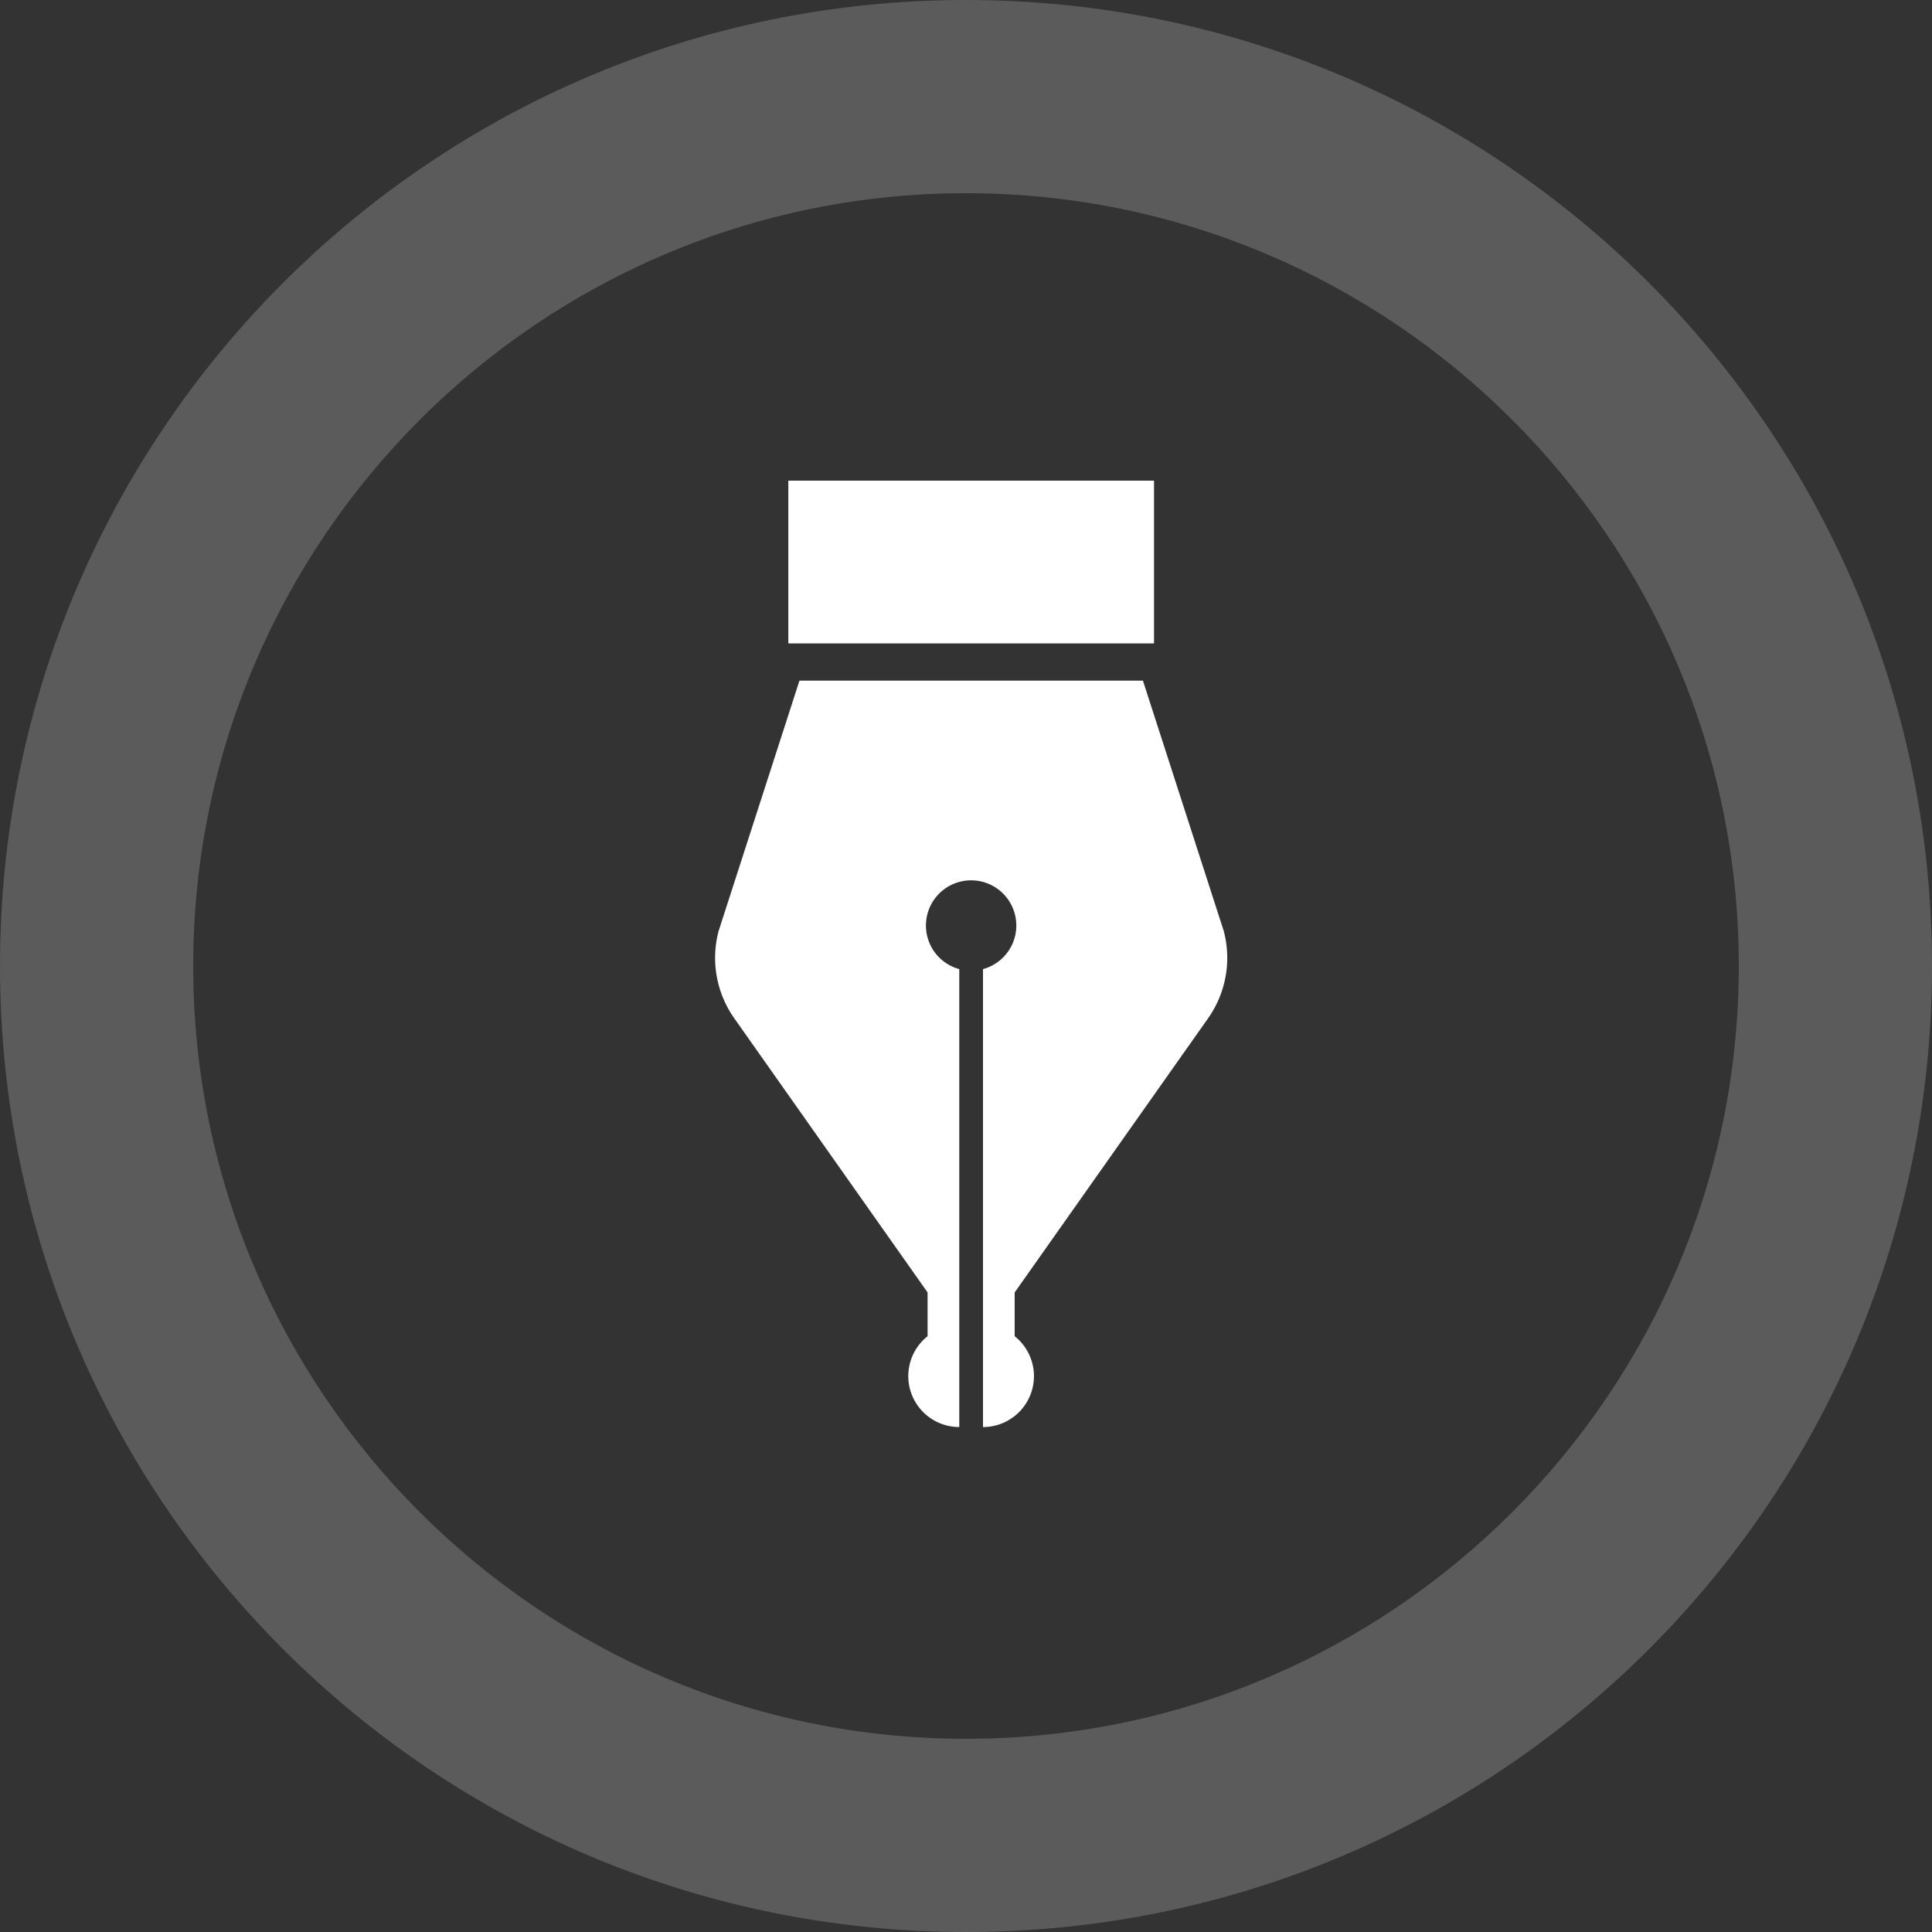
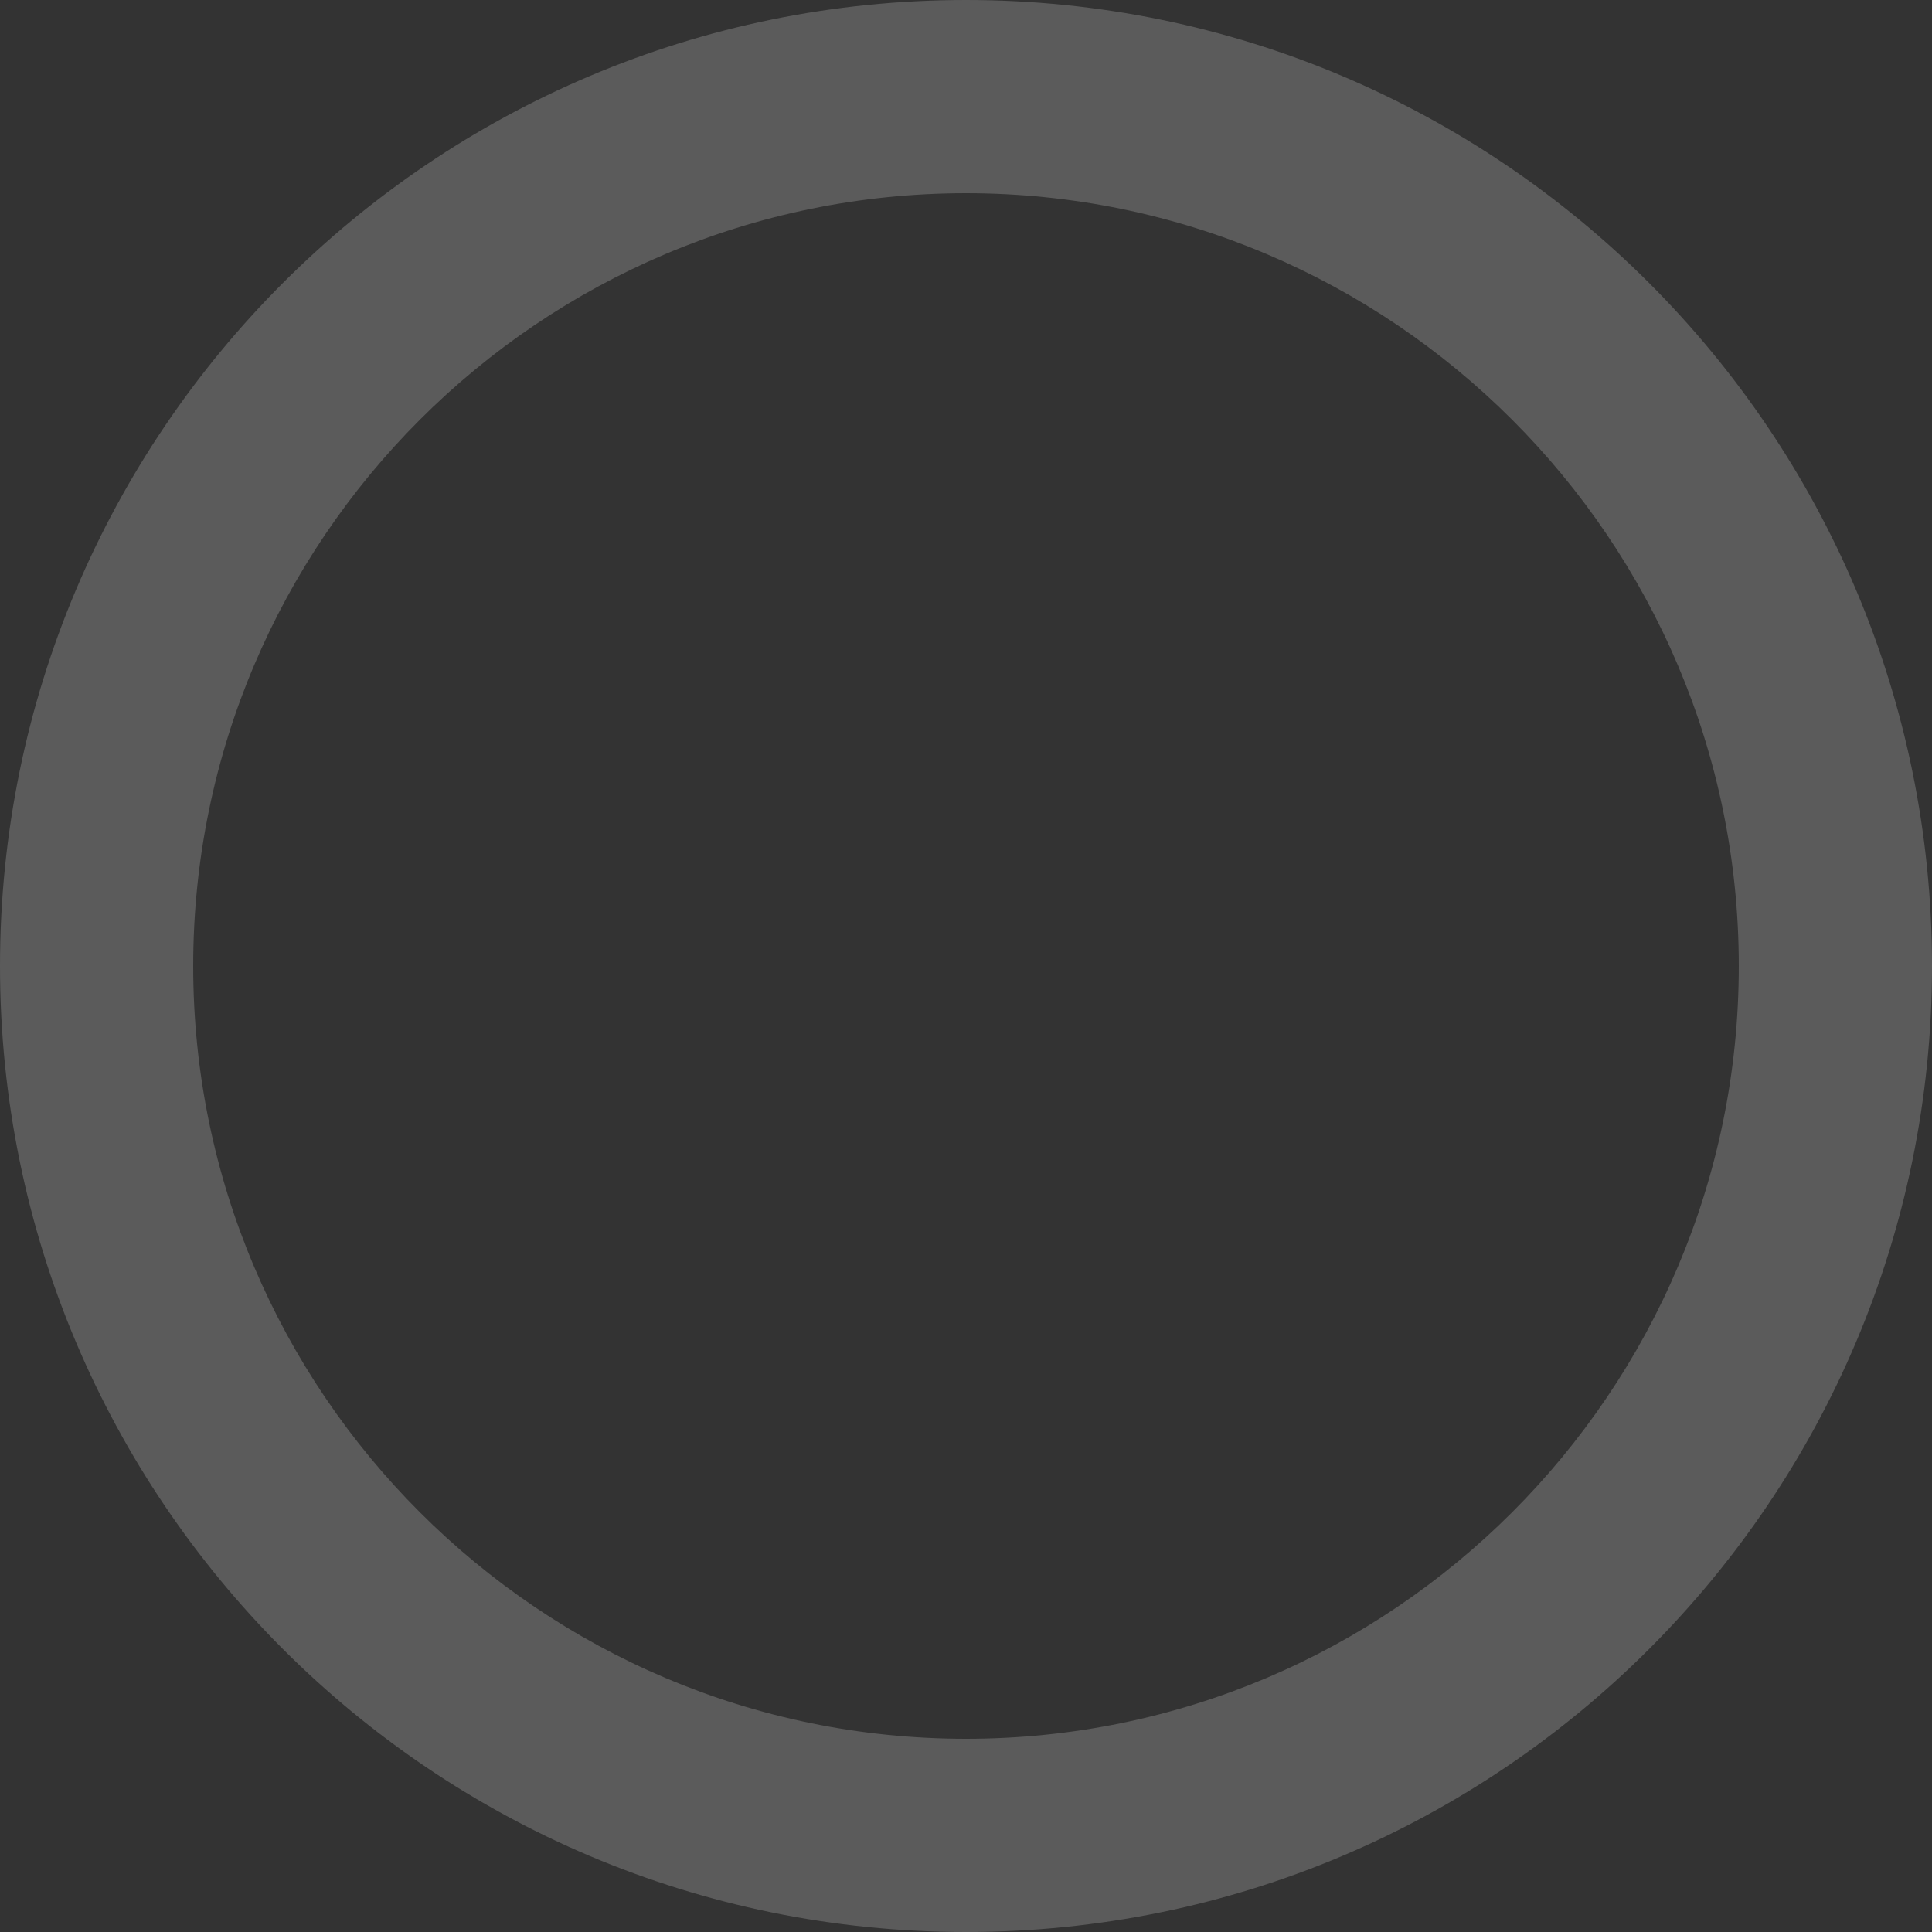
<svg xmlns="http://www.w3.org/2000/svg" width="80" height="80" viewBox="0 0 80 80">
  <rect x="0" y="0" width="80" height="80" fill="#333333" stroke="none" />
  <g id="グループ_494" data-name="グループ 494" transform="translate(-1115.5 -715)">
    <g id="パス_84" data-name="パス 84" transform="translate(1115.5 715)" fill="none" opacity="0.197">
      <path d="M40,0A40,40,0,1,1,0,40,40,40,0,0,1,40,0Z" stroke="none" />
      <path d="M 40 8 C 22.355 8 8 22.355 8 40 C 8 57.645 22.355 72 40 72 C 57.645 72 72 57.645 72 40 C 72 22.355 57.645 8 40 8 M 40 0 C 62.091 0 80 17.909 80 40 C 80 62.091 62.091 80 40 80 C 17.909 80 0 62.091 0 40 C 0 17.909 17.909 0 40 0 Z" stroke="none" fill="#fff" />
    </g>
    <g id="コンポーネント_15_8" data-name="コンポーネント 15 – 8" transform="translate(1145.112 734.903)">
-       <path id="パス_103" data-name="パス 103" d="M137.9,122.167a4.341,4.341,0,0,0,.648-3.608L135.2,108.187H120.978l-3.349,10.372a4.341,4.341,0,0,0,.648,3.608l8.006,11.354v1.813a2.108,2.108,0,0,0,1.312,3.76V120.133a1.871,1.871,0,1,1,.983,0v18.962a2.108,2.108,0,0,0,1.311-3.76v-1.813Z" transform="translate(-117.486 -99.907)" fill="#fff" />
-       <rect id="長方形_1236" data-name="長方形 1236" width="15.142" height="6.739" transform="translate(3.031)" fill="#fff" />
-     </g>
+       </g>
  </g>
</svg>